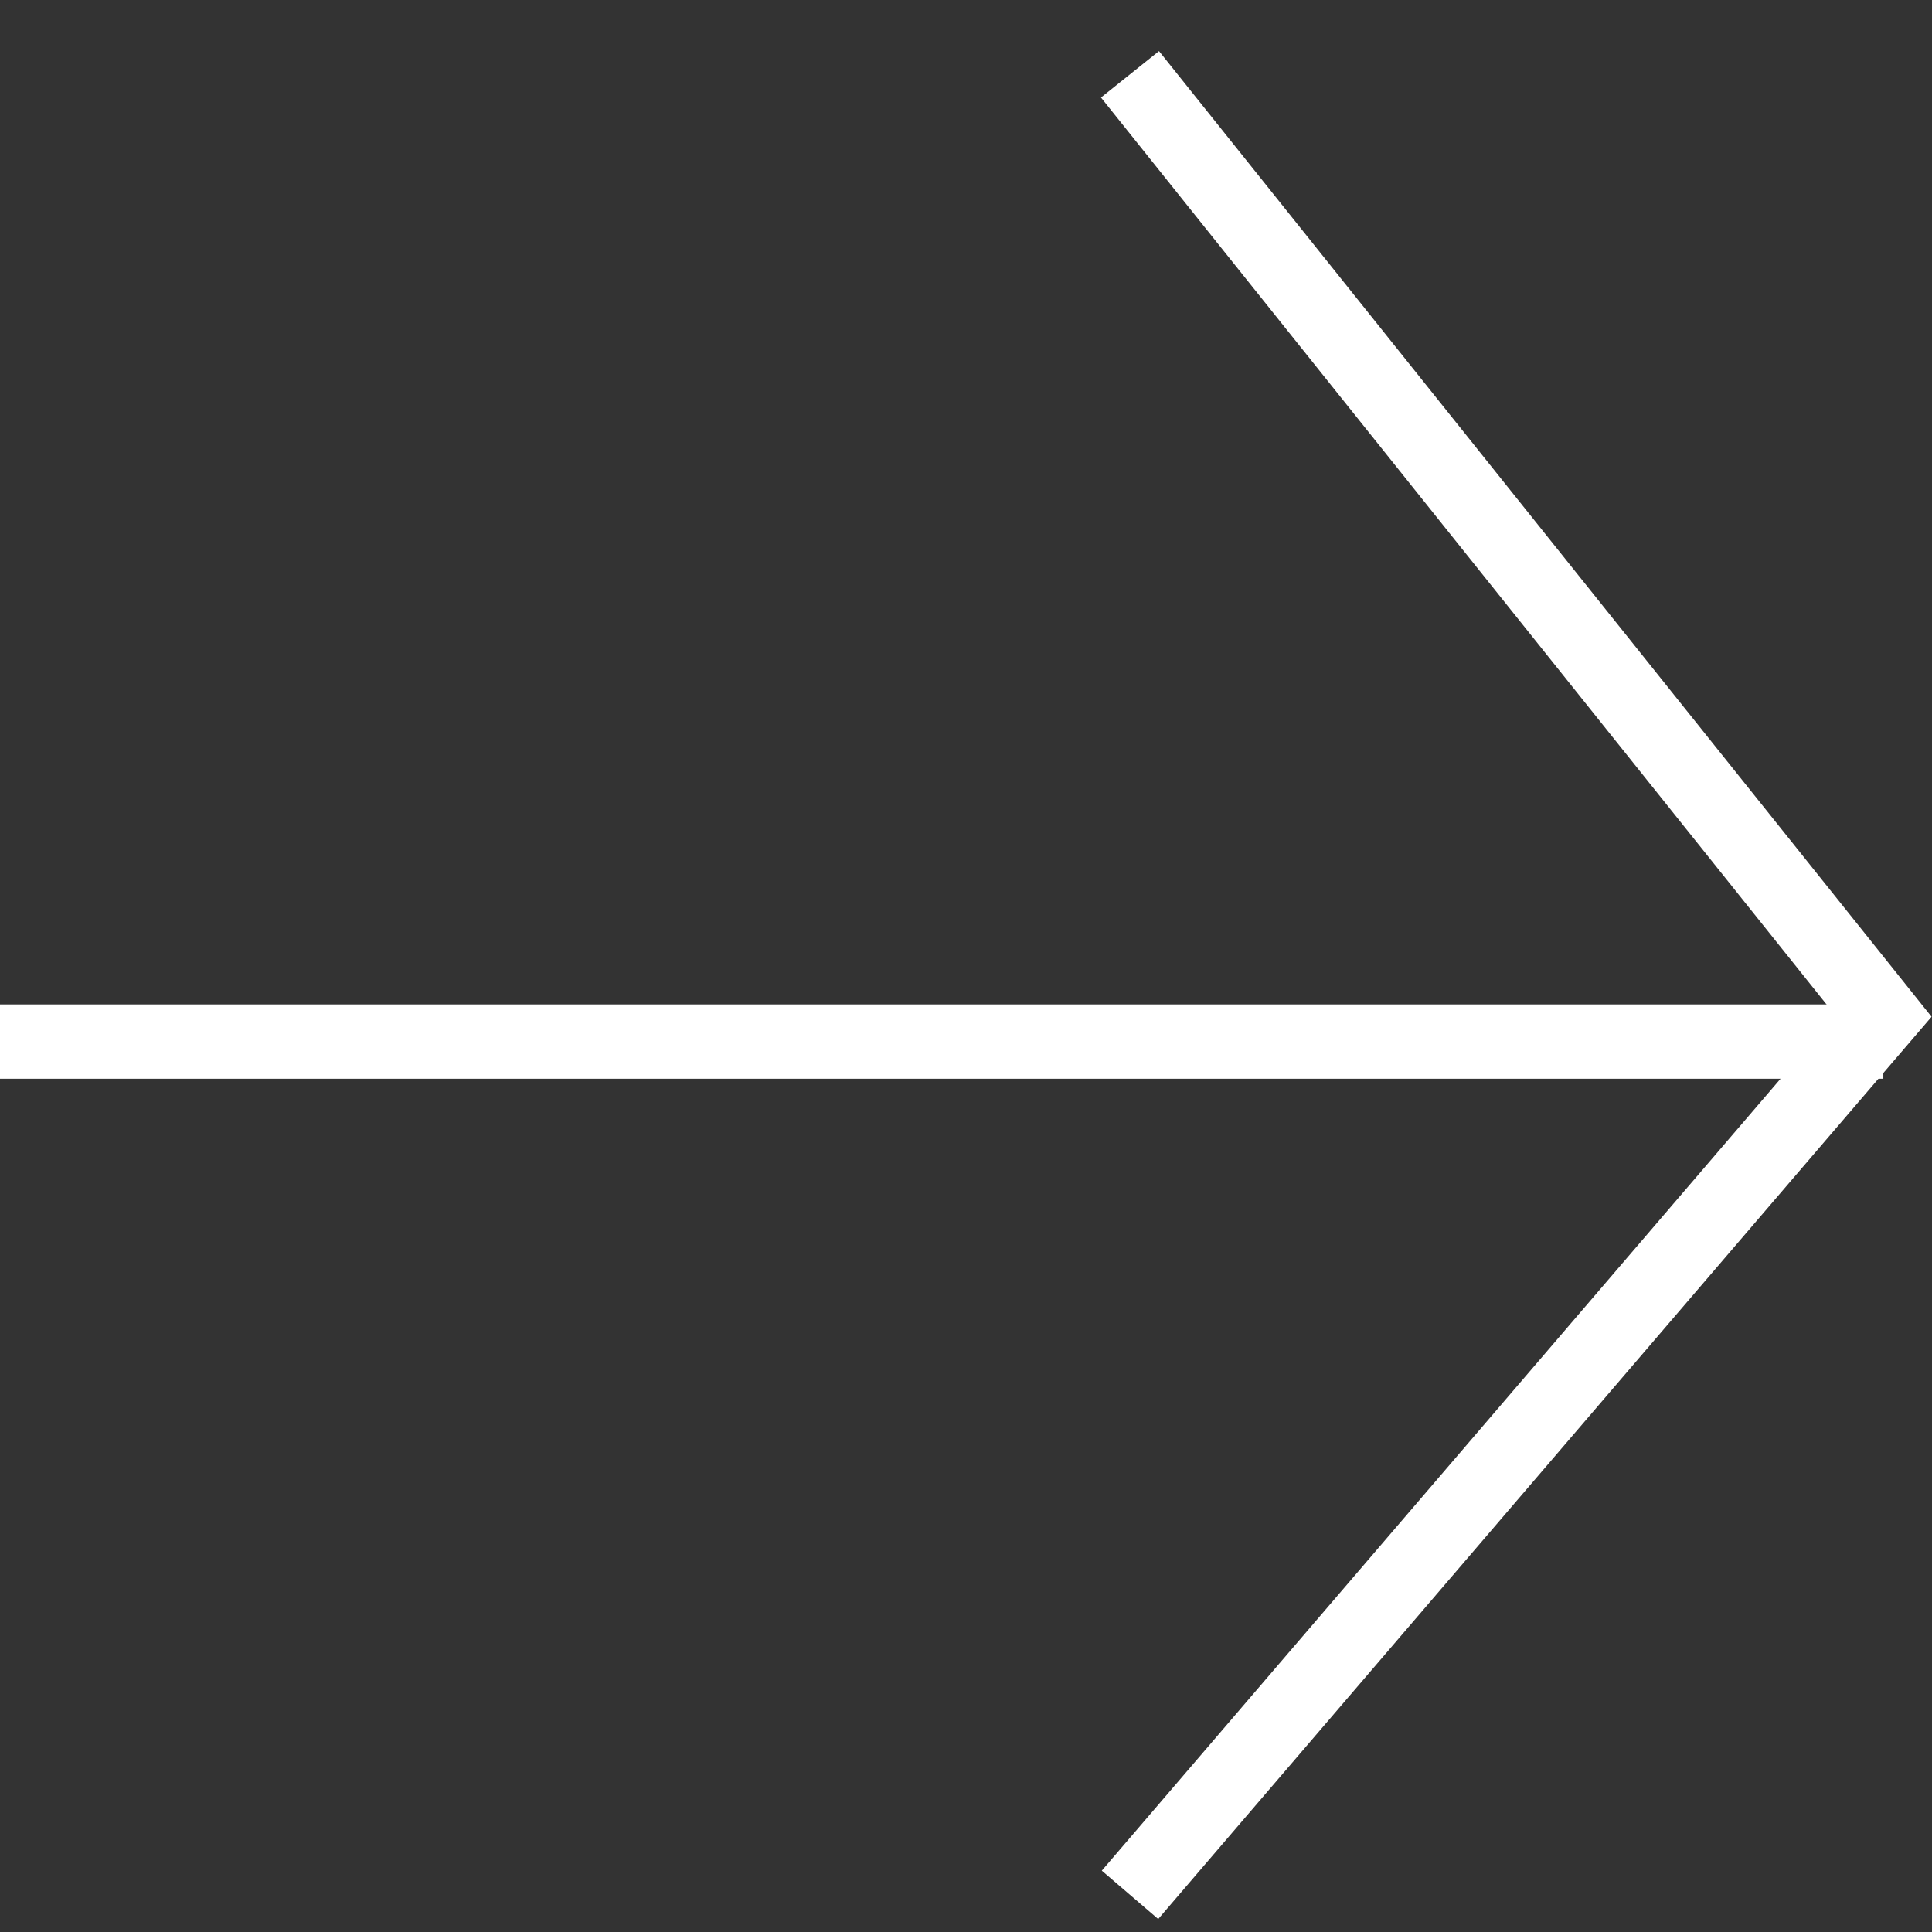
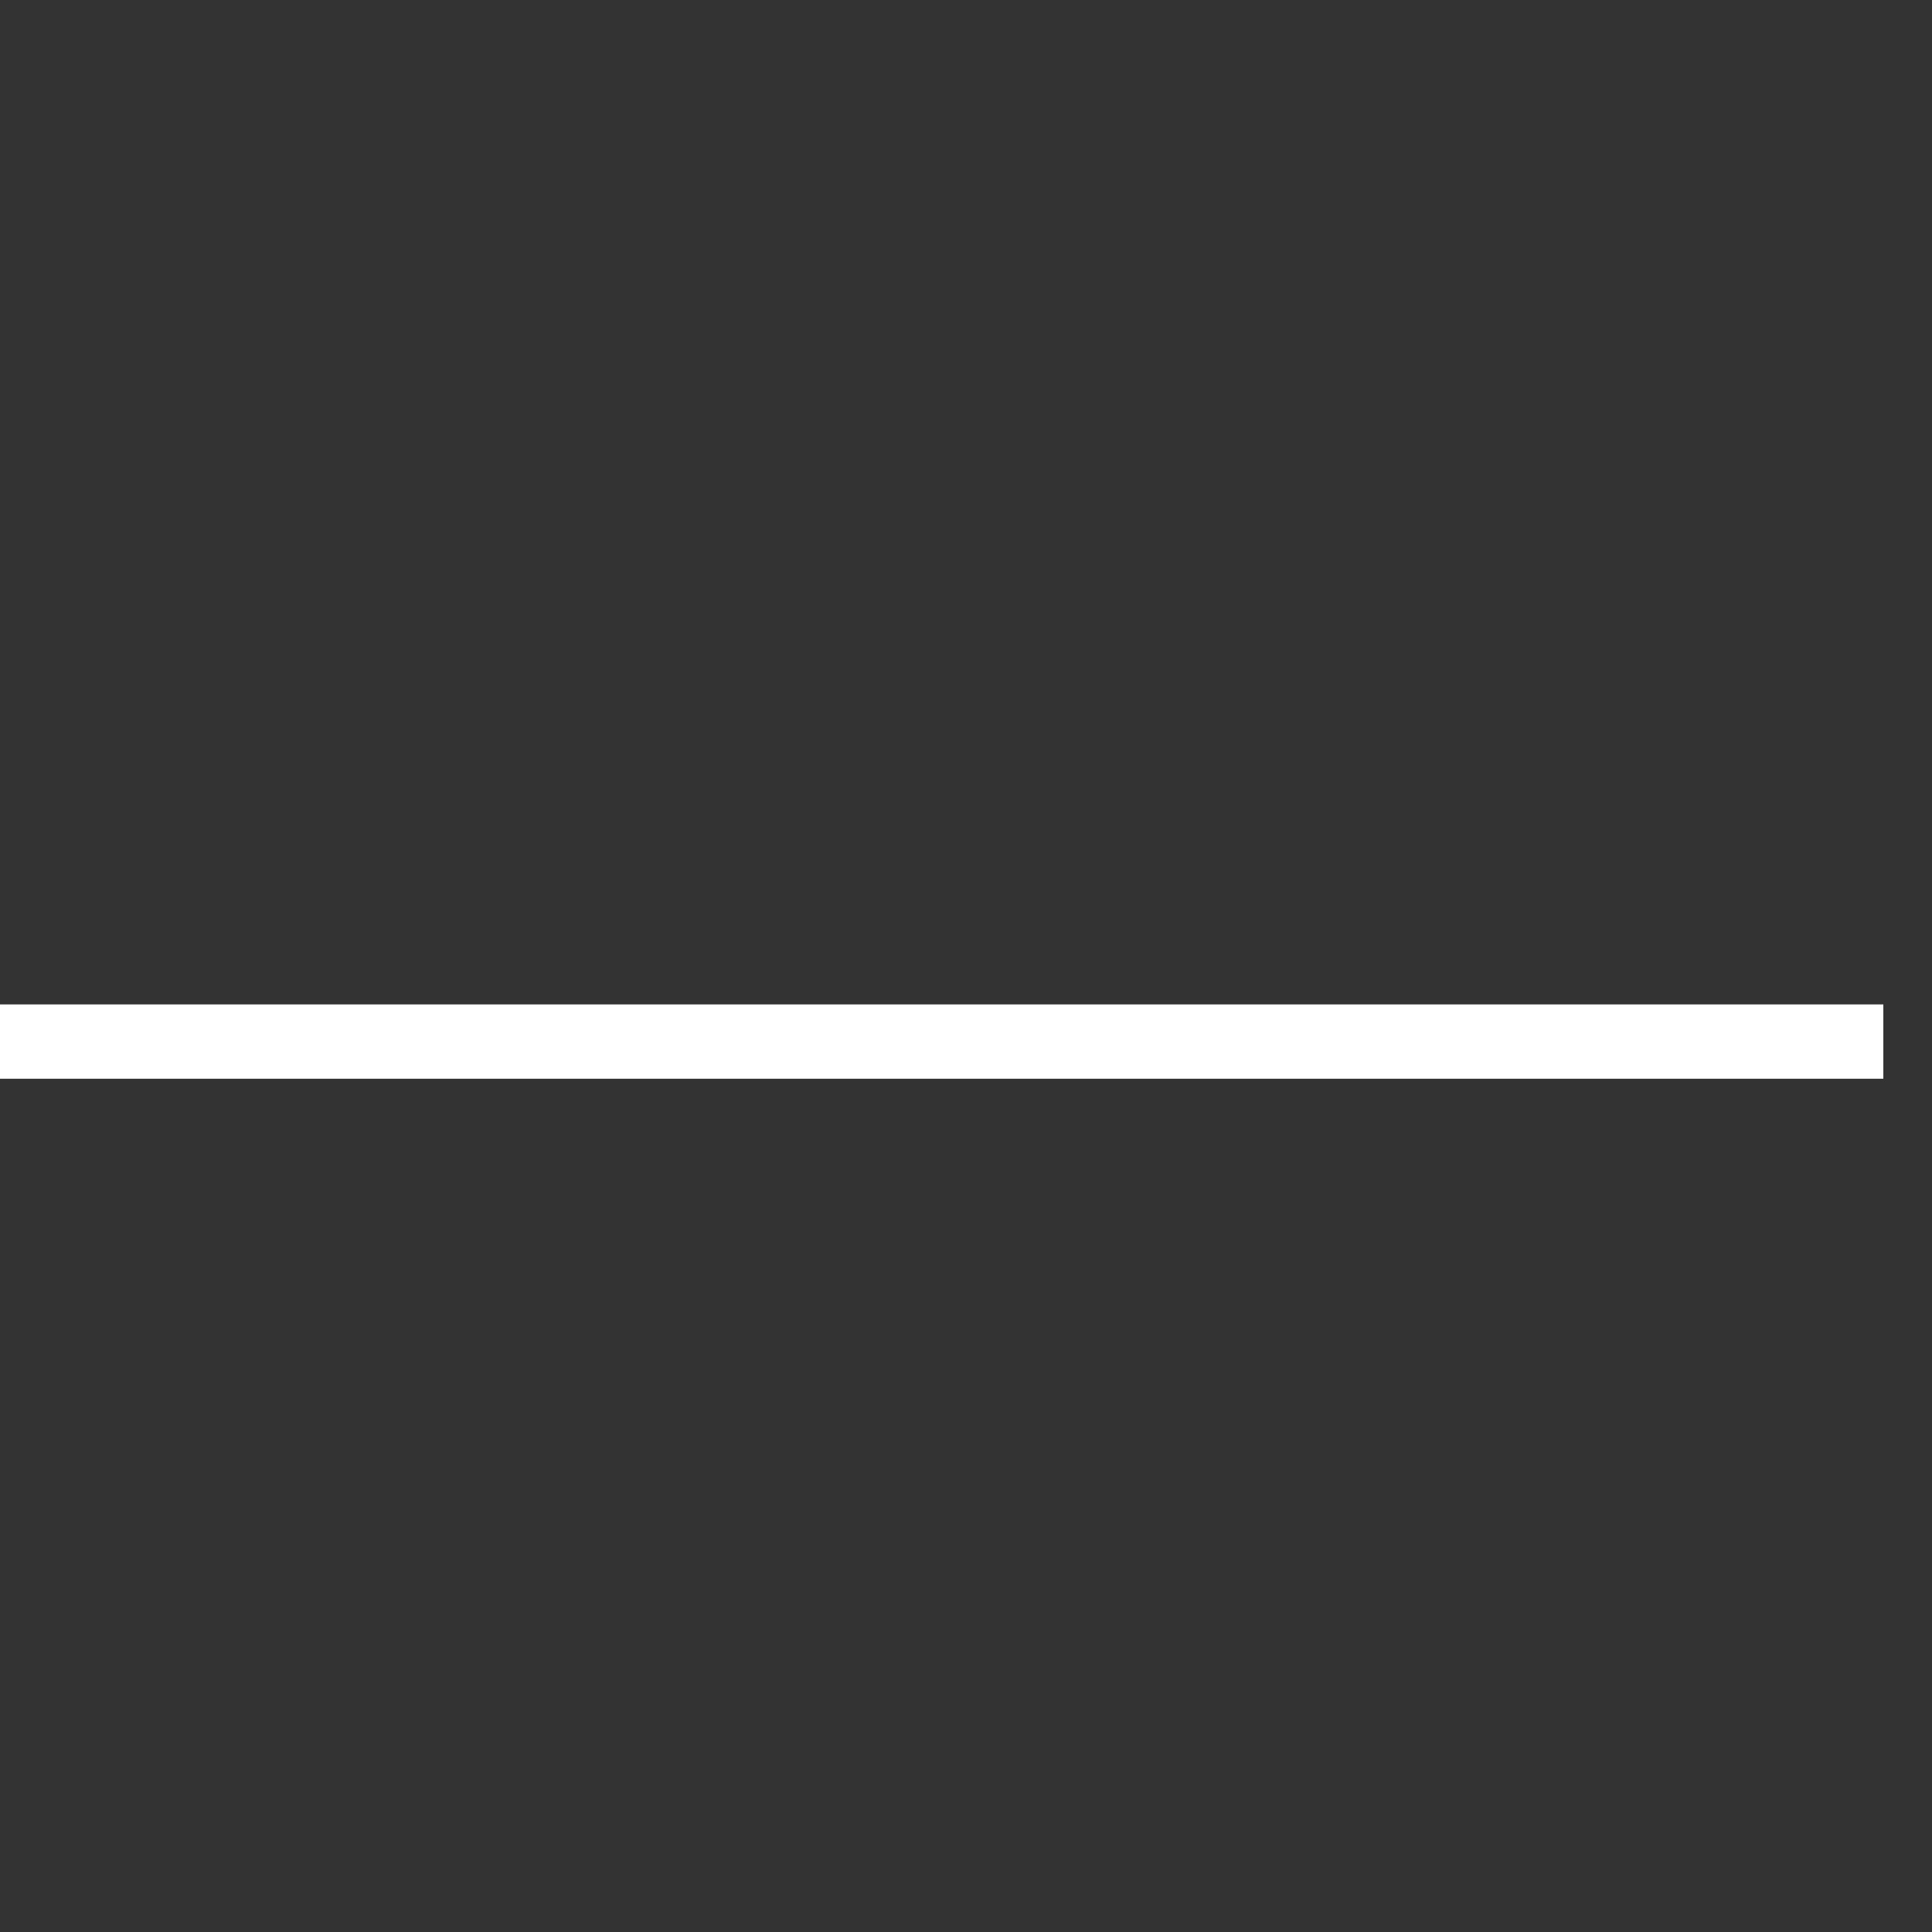
<svg xmlns="http://www.w3.org/2000/svg" width="26" height="26" viewBox="0 0 26 26" fill="none">
  <rect x="0" y="0" width="26" height="26" fill="#333333" stroke="none" />
-   <path d="M15.207 1L25.345 13.672L15.207 25.5" stroke="white" />
  <line y1="14.017" x2="25.345" y2="14.017" stroke="white" />
</svg>